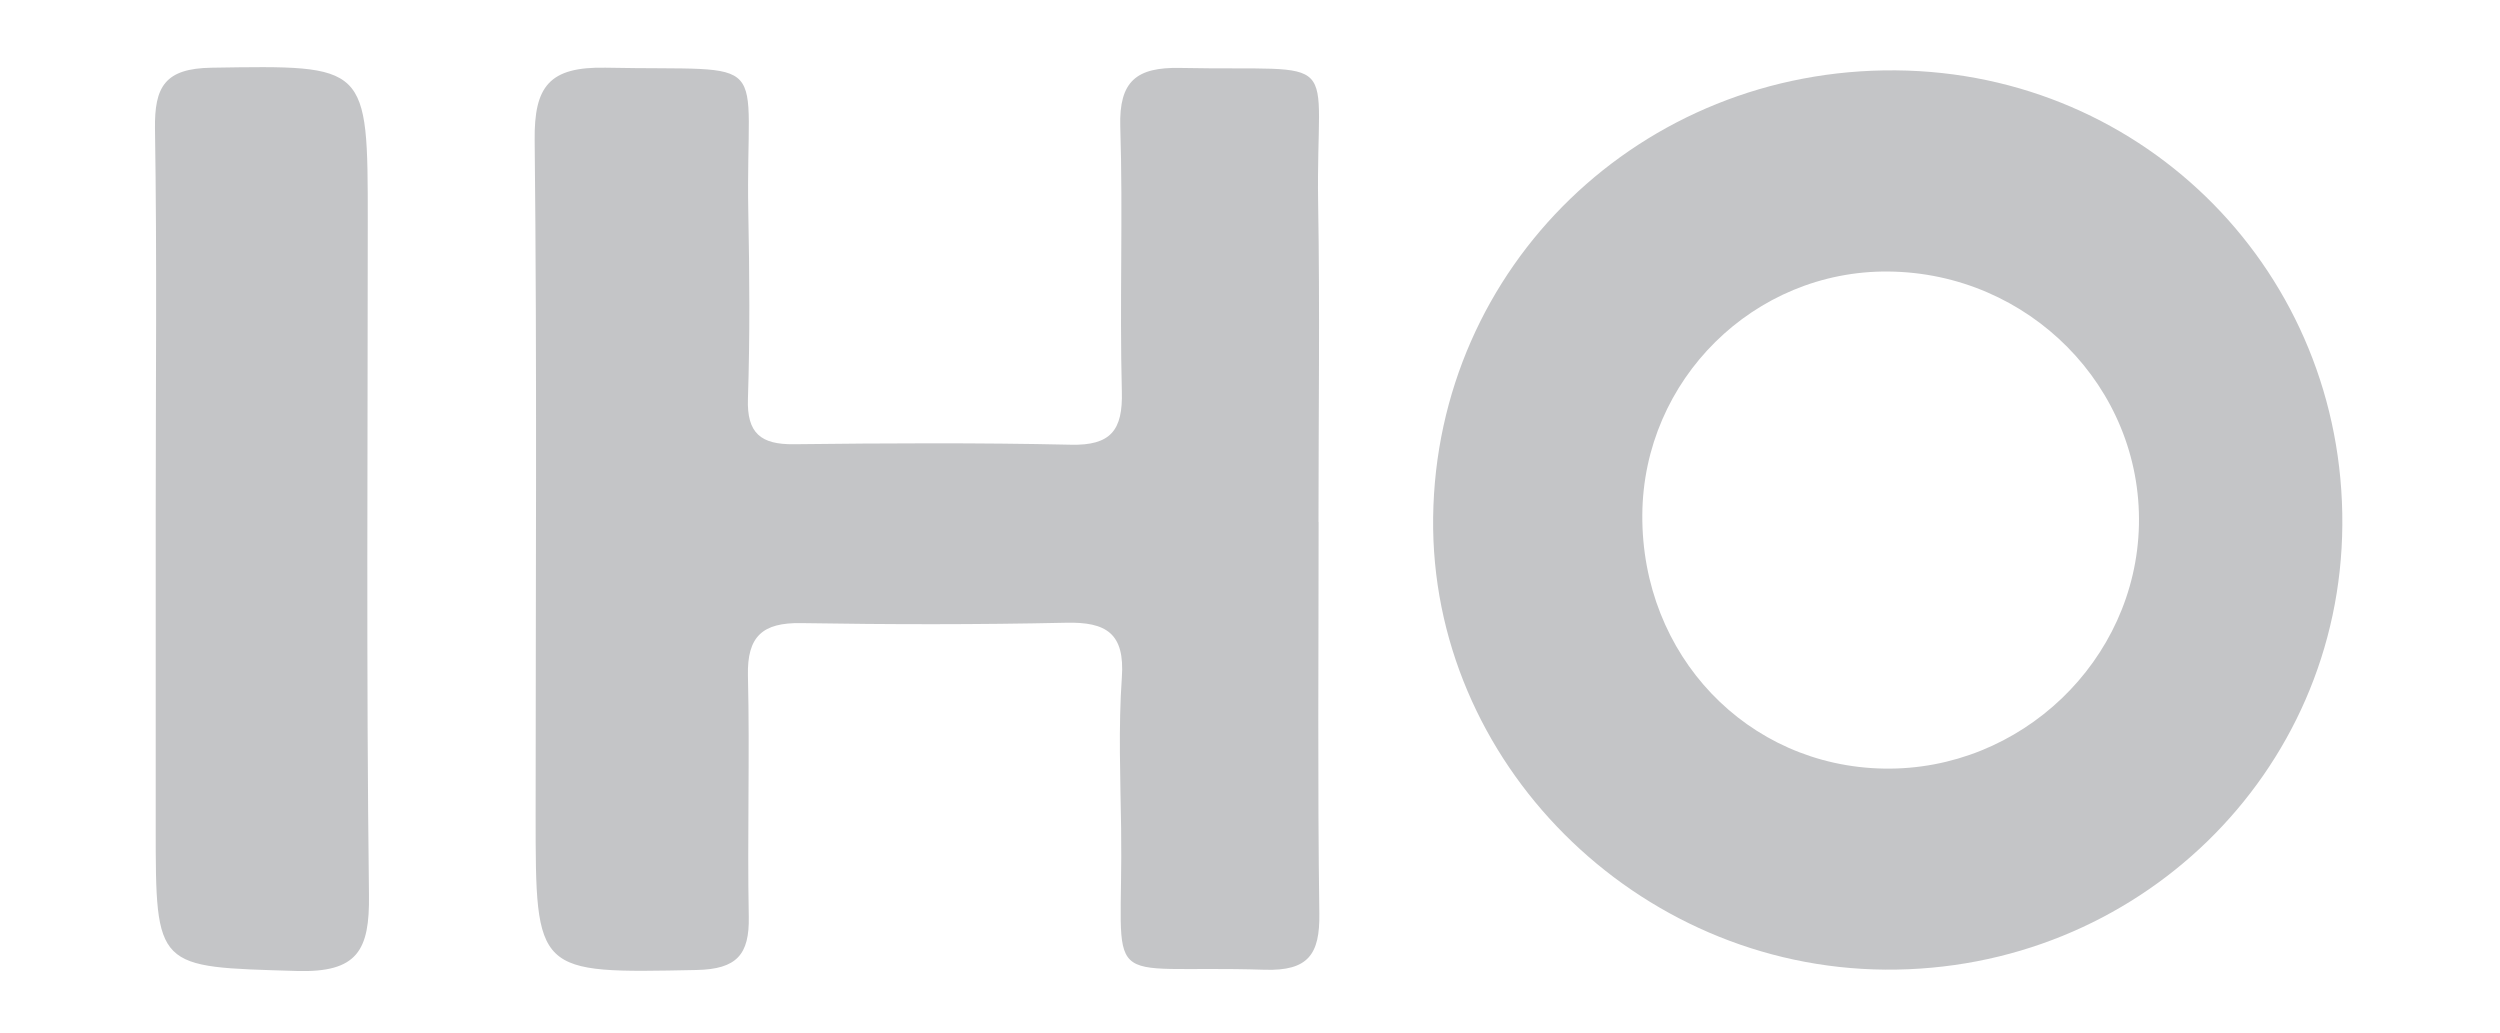
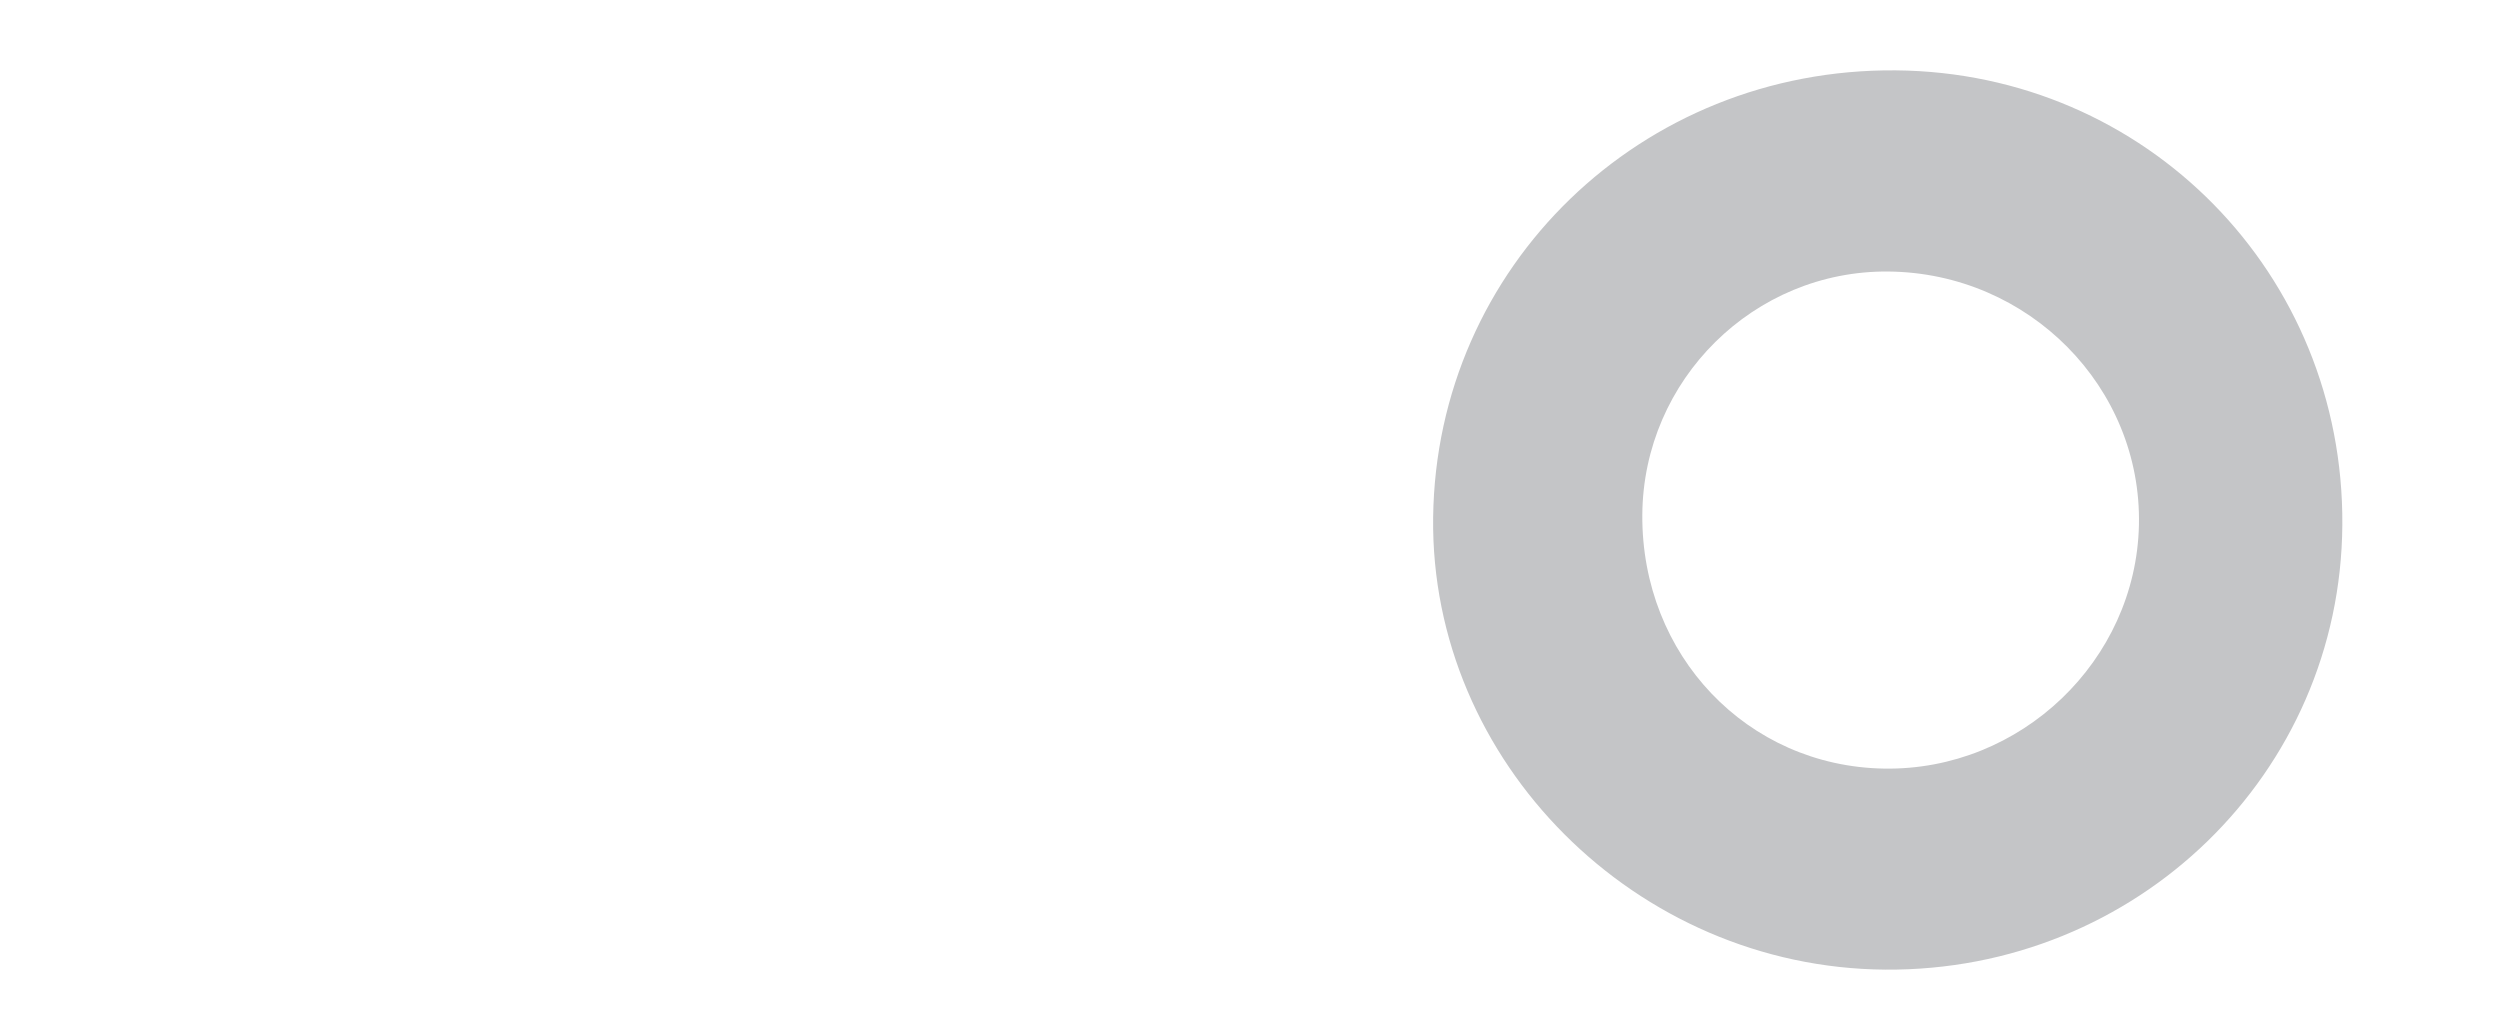
<svg xmlns="http://www.w3.org/2000/svg" width="484" height="200" viewBox="0 0 484 200" fill="none">
  <path d="M364.975 187.722C316.716 187.349 276.873 147.469 277.456 100.17C278.062 51.563 317.765 13.201 367.027 13.621C415.496 14.041 453.824 53.057 453.475 101.64C453.148 149.733 413.701 188.095 364.952 187.722H364.975ZM365.582 52.566C339.563 52.333 318.138 73.498 317.952 99.656C317.765 126.841 338.235 148.356 364.742 148.8C391.203 149.243 413.515 127.915 414.098 101.663C414.68 74.968 392.789 52.823 365.582 52.566Z" fill="#C4C5C7" />
-   <path d="M255.284 101.078C255.284 126.35 255.074 151.622 255.424 176.87C255.54 184.757 253.279 188.001 244.863 187.744C212.014 186.694 217.516 192.854 217.049 160.302C216.909 150.595 216.513 140.818 217.189 131.157C217.795 122.616 214.182 120.376 206.372 120.563C189.283 120.936 172.17 120.913 155.081 120.633C147.644 120.516 144.613 123.176 144.8 130.83C145.173 146.371 144.66 161.936 144.963 177.477C145.103 184.827 142.632 187.627 134.868 187.791C103.698 188.421 103.698 188.654 103.698 157.759C103.698 114.216 103.977 70.673 103.511 27.153C103.395 16.723 106.309 12.896 117.243 13.106C150.418 13.783 144.287 9.699 144.87 41.038C145.103 53.078 145.196 65.143 144.8 77.183C144.567 83.904 147.318 86.074 153.682 86.004C171.564 85.794 189.446 85.701 207.304 86.097C215.044 86.284 217.399 83.297 217.189 75.807C216.746 58.702 217.422 41.598 216.886 24.493C216.63 15.696 220.033 12.989 228.45 13.152C260.856 13.806 254.701 9.419 255.191 39.264C255.54 59.869 255.261 80.474 255.261 101.078H255.284Z" fill="#C4C5C7" />
-   <path d="M30.145 99.495C30.145 74.643 30.401 49.815 30.005 24.963C29.888 16.773 31.916 13.249 40.962 13.109C71.2 12.642 71.2 12.316 71.2 42.837C71.2 86.31 70.897 129.783 71.433 173.256C71.573 183.99 69.242 188.331 57.445 187.98C30.168 187.164 30.145 187.77 30.145 160.049C30.145 139.864 30.145 119.679 30.145 99.495Z" fill="#C4C5C7" />
</svg>